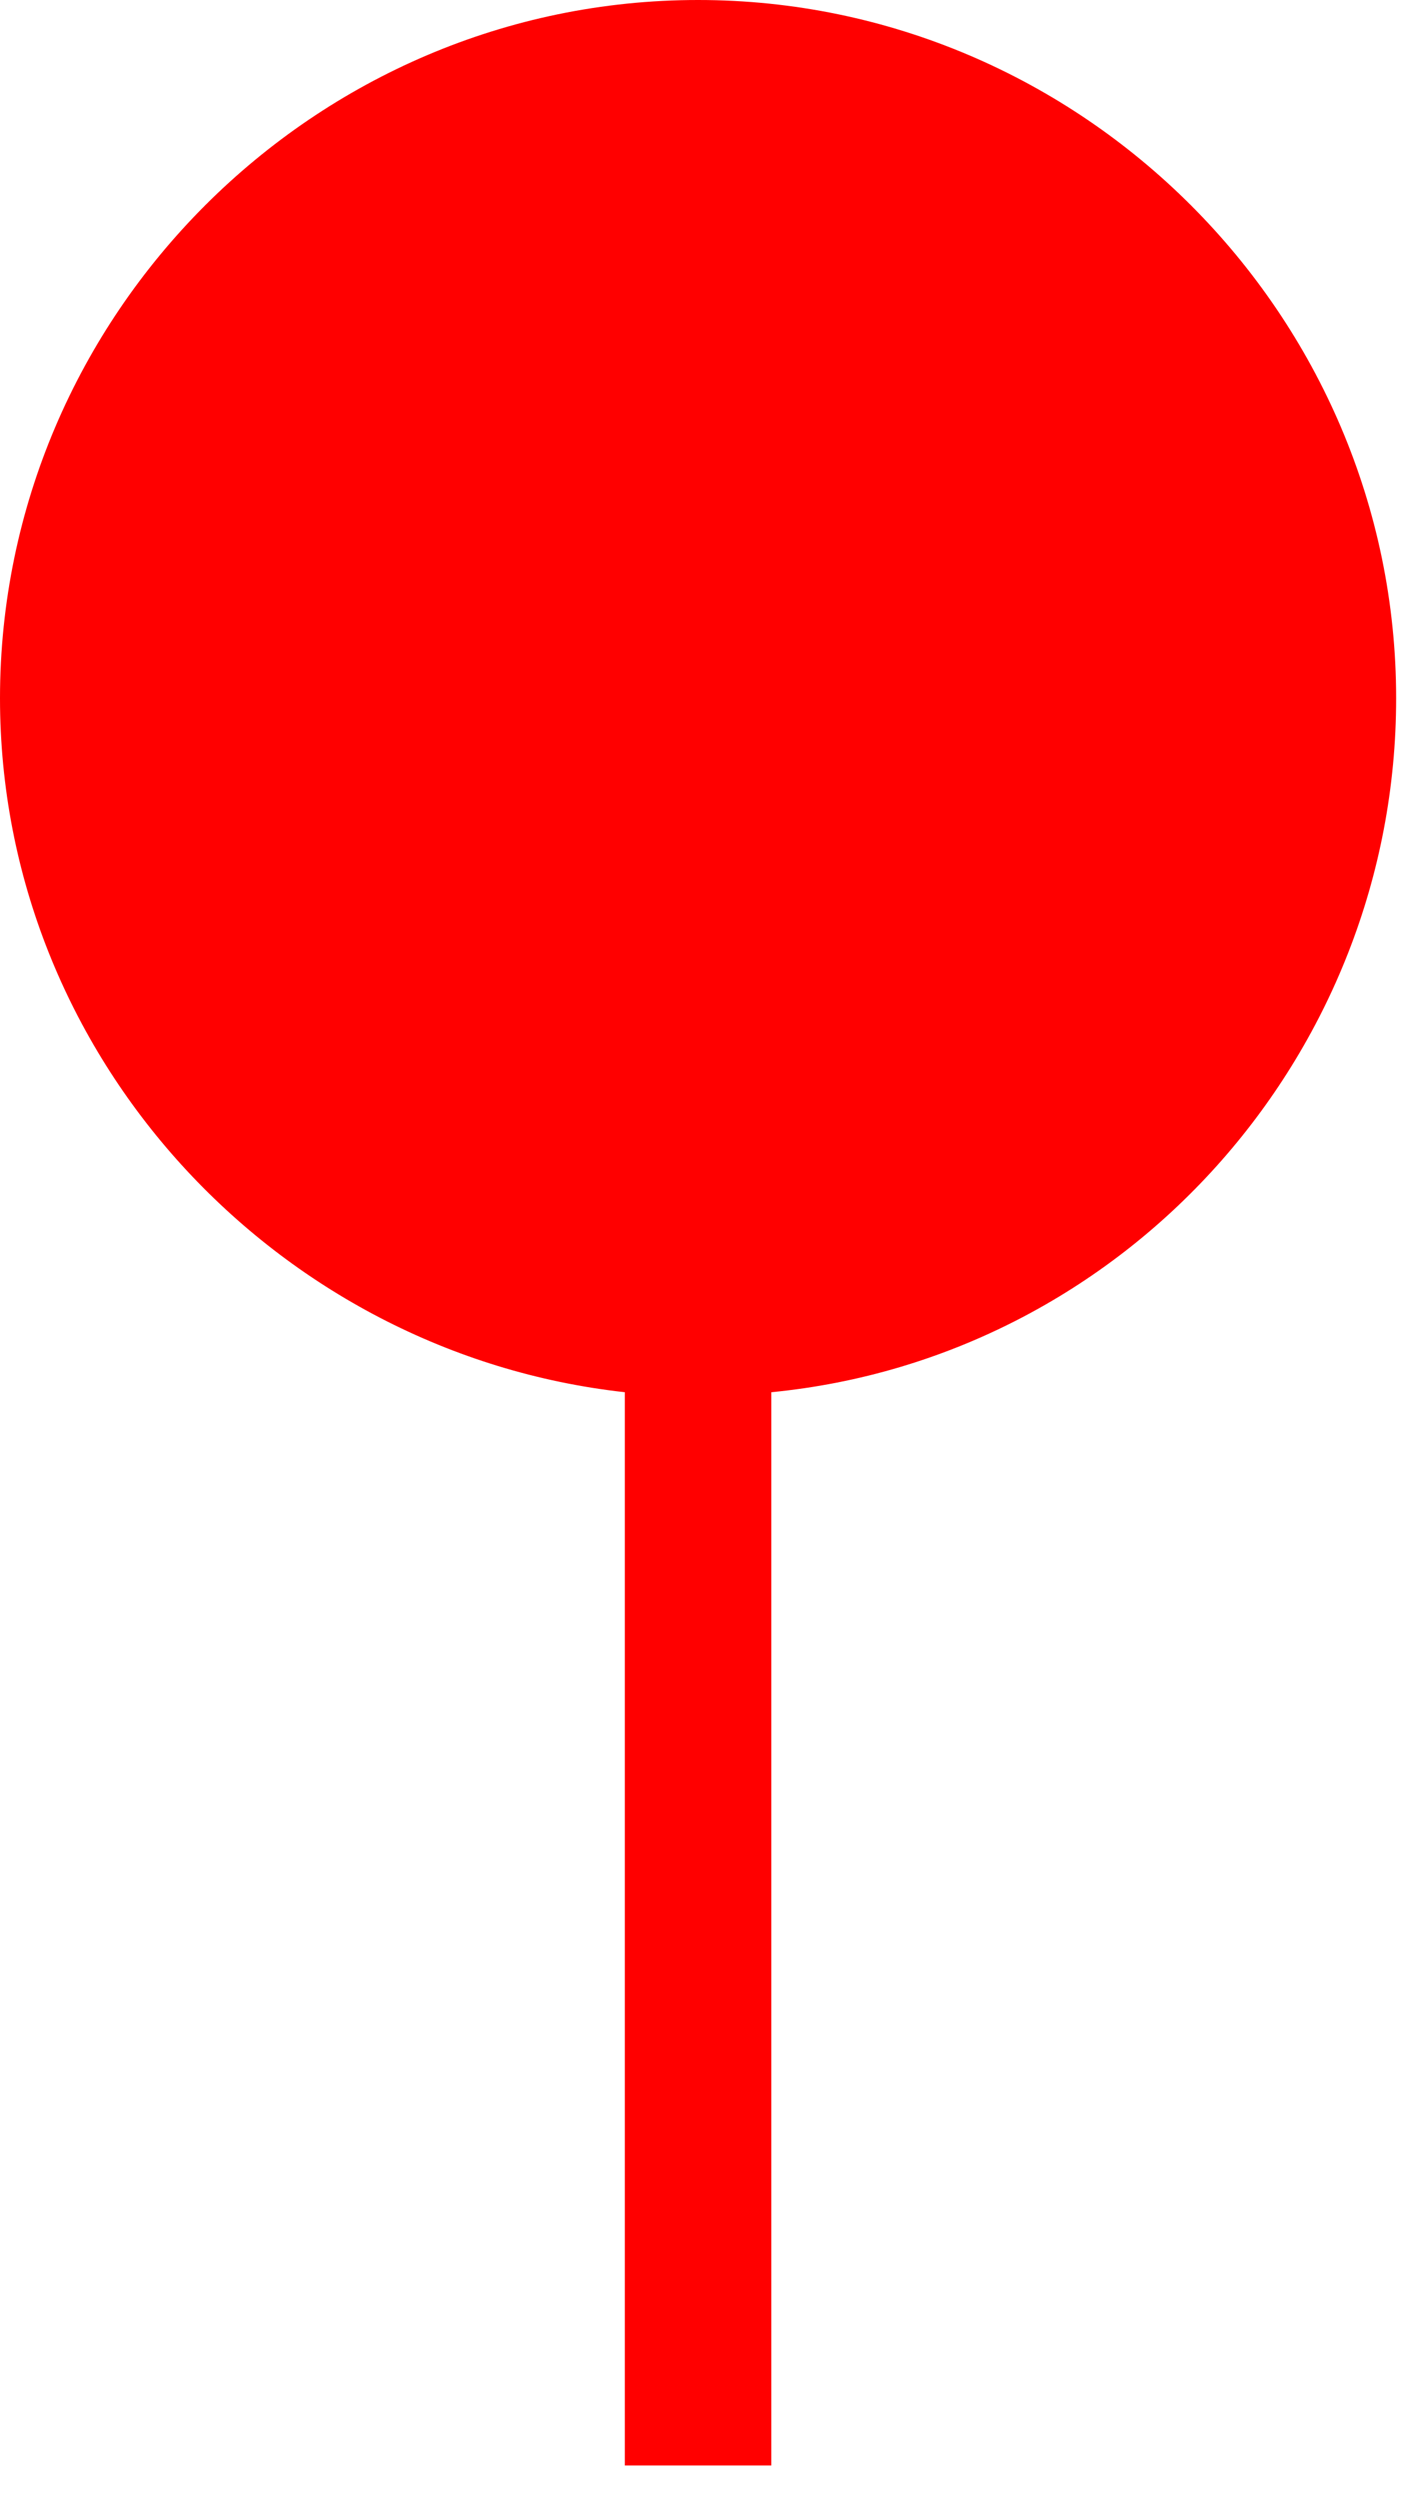
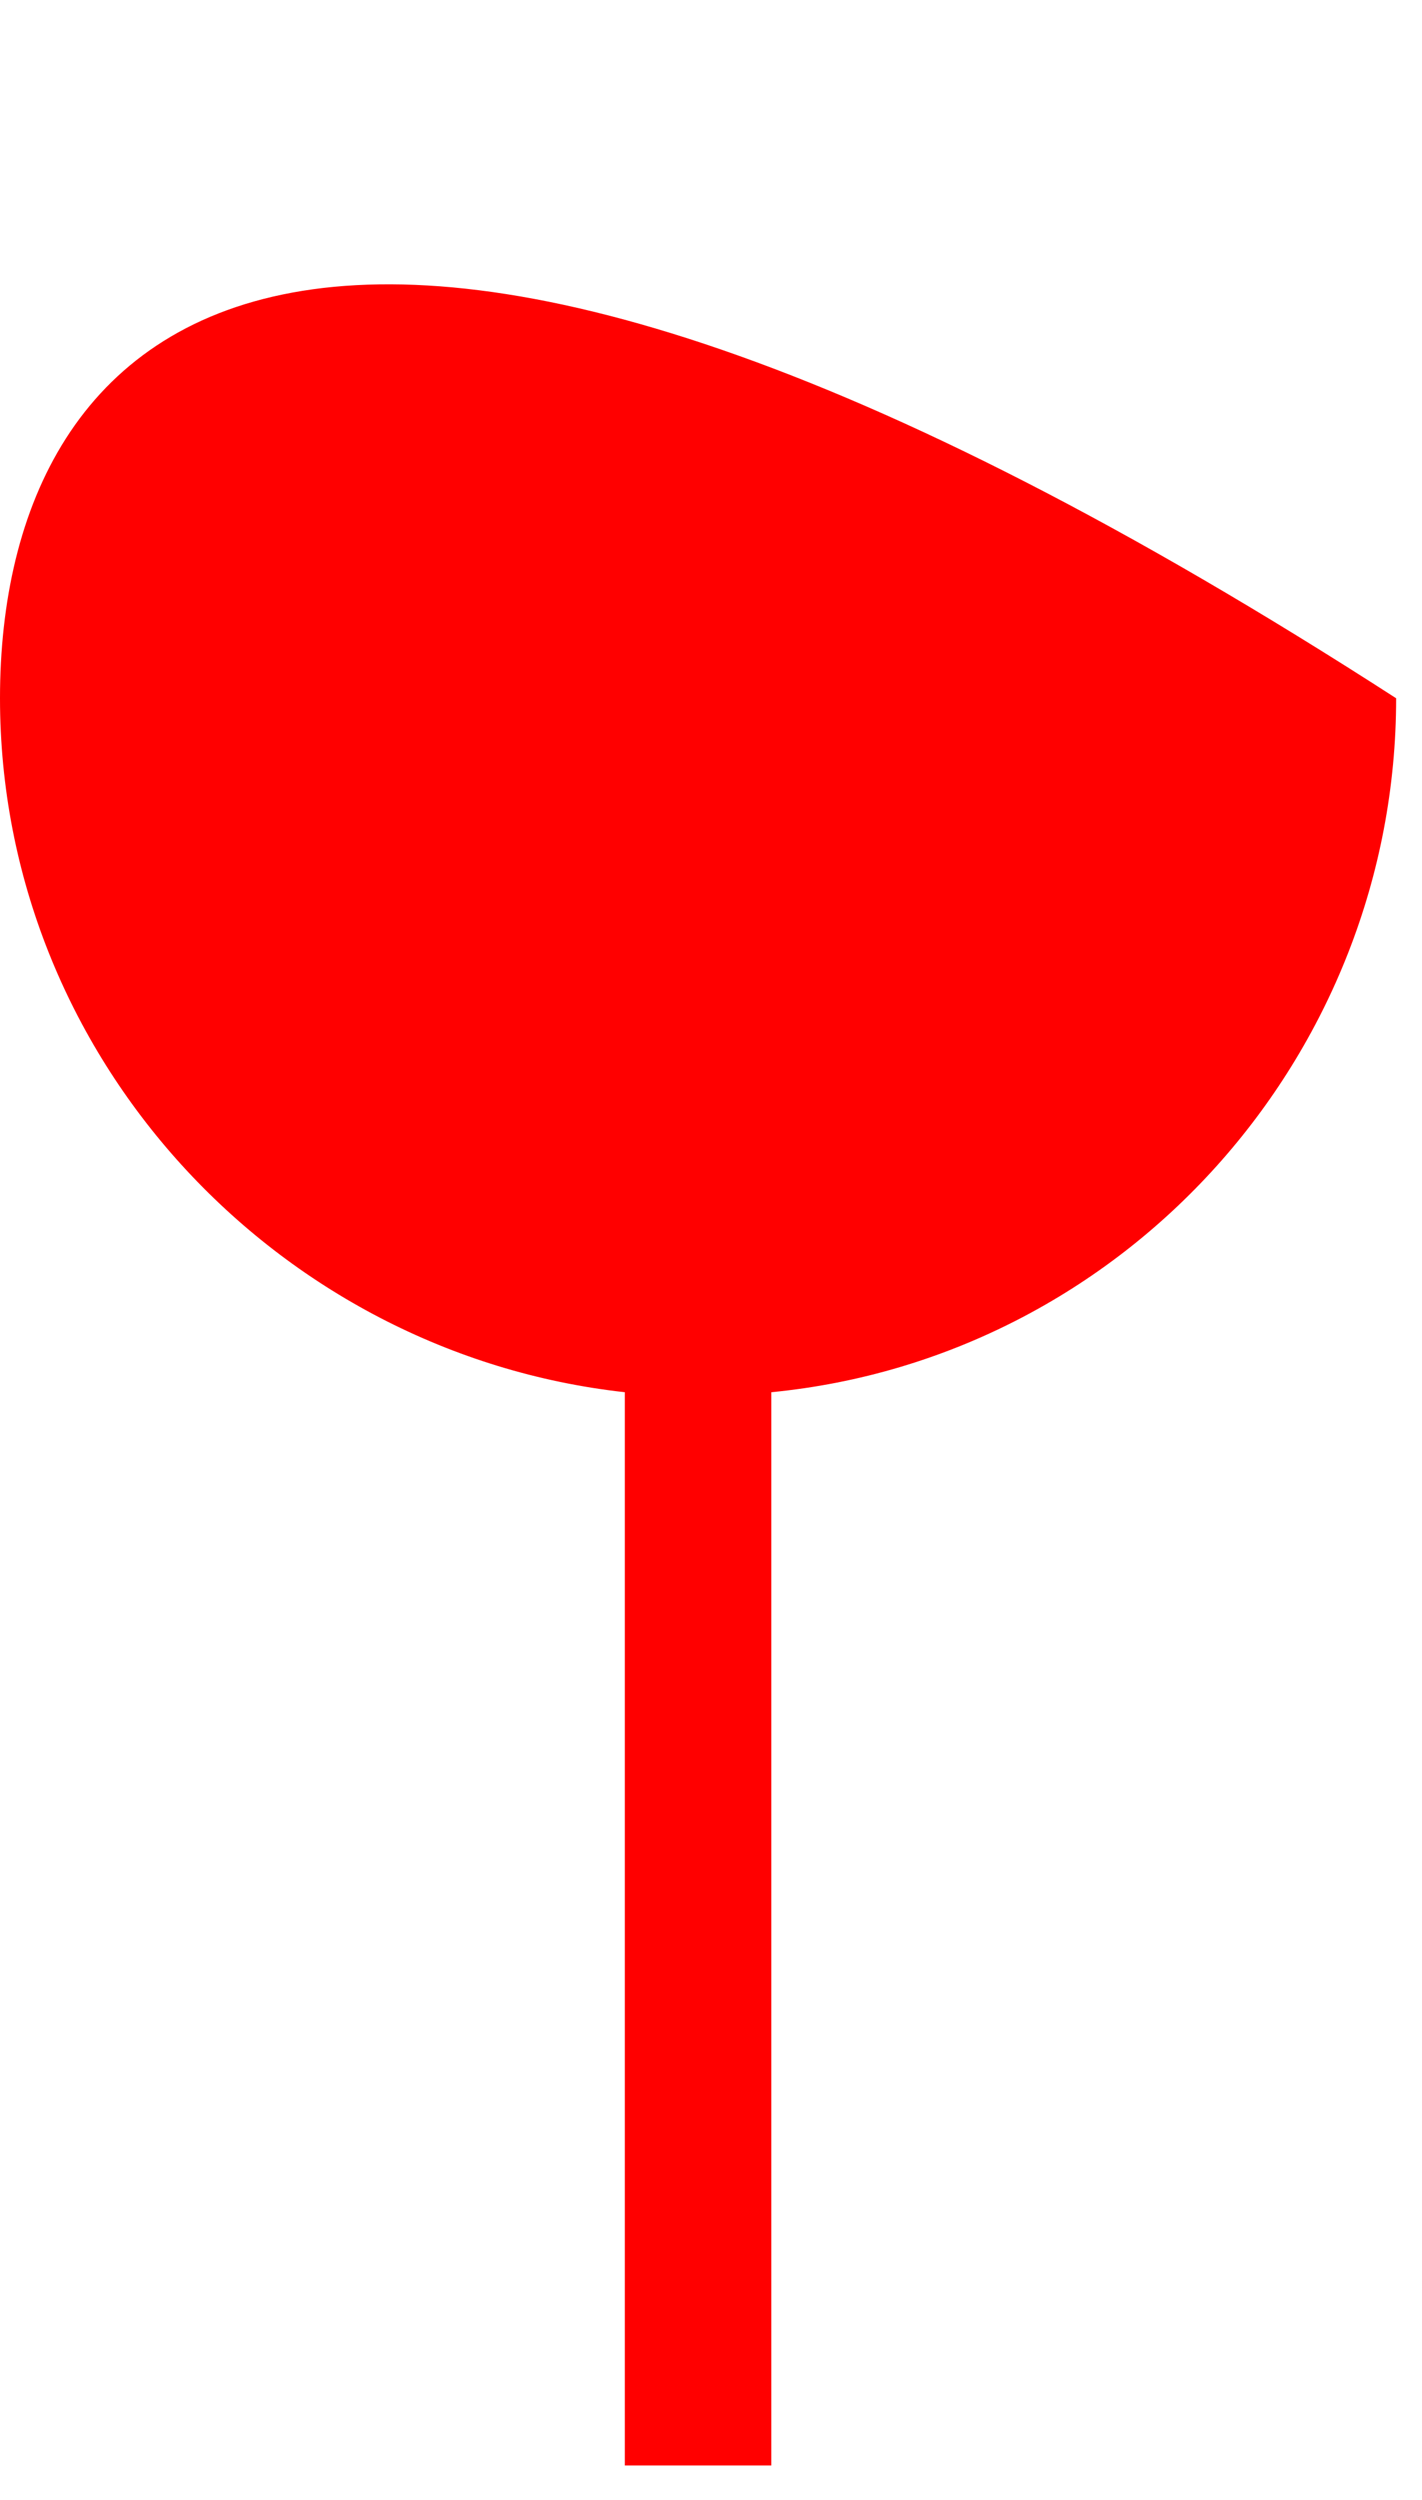
<svg xmlns="http://www.w3.org/2000/svg" width="33" height="58" viewBox="0 0 33 58" fill="none">
-   <path d="M14.5 32.3V57.2H17.9V32.3C26.1 31.5 32.4 24.5 32.4 16.2C32.4 7.3 25.1 0 16.2 0C7.3 0 0 7.3 0 16.2C0 24.5 6.4 31.4 14.5 32.3Z" fill="#FF0000" />
+   <path d="M14.5 32.3V57.2H17.9V32.3C26.1 31.5 32.4 24.5 32.4 16.2C7.3 0 0 7.3 0 16.2C0 24.5 6.4 31.4 14.5 32.3Z" fill="#FF0000" />
</svg>